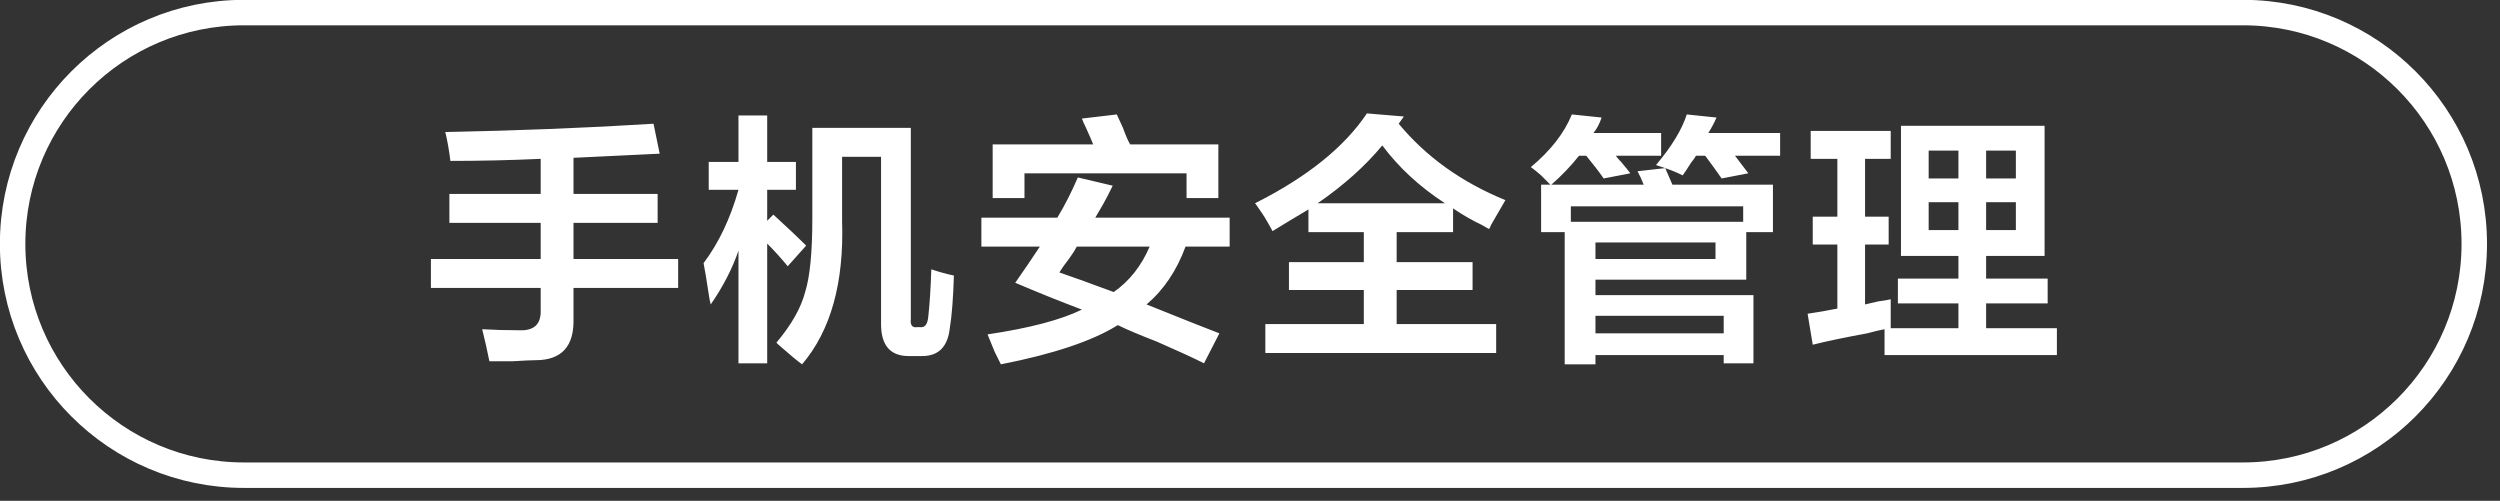
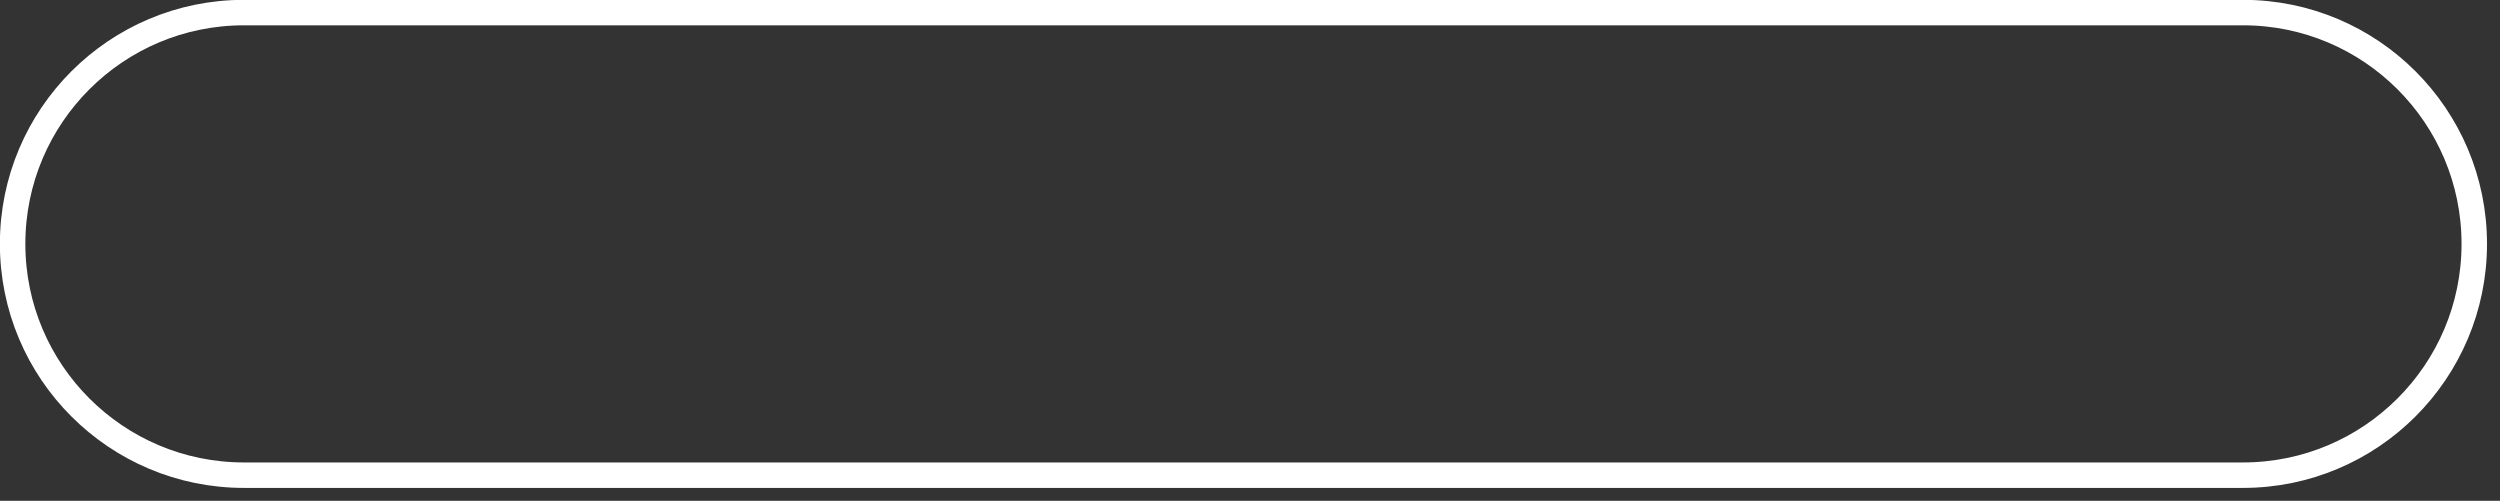
<svg xmlns="http://www.w3.org/2000/svg" width="151.312px" height="30.312px">
  <rect width="100%" height="100%" fill="#333333" stroke="none" />
  <defs>
    <linearGradient id="PSgrad_0" x1="0%" x2="0%" y1="100%" y2="0%">
      <stop offset="0%" stop-color="rgb(146,182,194)" stop-opacity="1" />
      <stop offset="100%" stop-color="rgb(255,255,255)" stop-opacity="1" />
    </linearGradient>
  </defs>
-   <path fill-rule="evenodd" fill="rgb(255, 255, 255)" d="M124.493,19.864 L124.493,21.489 L114.062,21.489 L114.062,19.926 C113.814,19.968 113.462,20.051 113.007,20.176 C111.641,20.426 110.543,20.655 109.716,20.864 L109.405,18.989 C109.985,18.906 110.585,18.801 111.206,18.676 L111.206,14.801 L109.716,14.801 L109.716,13.114 L111.206,13.114 L111.206,9.614 L109.592,9.614 L109.592,7.926 L114.435,7.926 L114.435,9.614 L112.882,9.614 L112.882,13.114 L114.311,13.114 L114.311,14.801 L112.882,14.801 L112.882,18.426 C113.047,18.385 113.317,18.323 113.690,18.239 C114.020,18.198 114.269,18.156 114.435,18.114 C114.435,18.739 114.435,19.323 114.435,19.864 L118.533,19.864 L118.533,18.364 L114.869,18.364 L114.869,16.864 L118.533,16.864 L118.533,15.489 L115.056,15.489 L115.056,7.614 L123.748,7.614 L123.748,15.489 L120.209,15.489 L120.209,16.864 L123.934,16.864 L123.934,18.364 L120.209,18.364 L120.209,19.864 L124.493,19.864 ZM118.533,9.114 L116.732,9.114 L116.732,10.801 L118.533,10.801 L118.533,9.114 ZM118.533,12.239 L116.732,12.239 L116.732,13.926 L118.533,13.926 L118.533,12.239 ZM122.010,9.114 L120.209,9.114 L120.209,10.801 L122.010,10.801 L122.010,9.114 ZM122.010,13.926 L122.010,12.239 L120.209,12.239 L120.209,13.926 L122.010,13.926 ZM105.817,10.489 L104.202,10.801 C103.912,10.385 103.581,9.926 103.209,9.426 L102.650,9.426 C102.608,9.510 102.505,9.656 102.340,9.864 C102.132,10.198 101.967,10.448 101.843,10.614 C101.511,10.448 101.160,10.301 100.787,10.176 L100.229,9.989 C101.180,8.864 101.801,7.843 102.091,6.926 L103.892,7.114 C103.768,7.406 103.602,7.718 103.395,8.051 L107.741,8.051 L107.741,9.426 L105.010,9.426 L105.817,10.489 ZM107.307,11.176 L107.307,14.051 L105.692,14.051 L105.692,16.926 L96.565,16.926 L96.565,17.864 L106.127,17.864 L106.127,21.989 L104.327,21.989 L104.327,21.489 L96.565,21.489 L96.565,22.051 L94.703,22.051 L94.703,14.051 L93.275,14.051 L93.275,11.176 L93.833,11.176 C93.709,11.051 93.523,10.864 93.275,10.614 C92.984,10.364 92.778,10.198 92.654,10.114 C93.854,9.114 94.681,8.051 95.137,6.926 L96.938,7.114 C96.814,7.489 96.648,7.801 96.441,8.051 L100.539,8.051 L100.539,9.426 L97.807,9.426 C97.848,9.510 97.952,9.635 98.118,9.801 C98.366,10.093 98.552,10.323 98.676,10.489 L97.062,10.801 C96.772,10.385 96.420,9.926 96.006,9.426 L95.572,9.426 C95.075,10.051 94.516,10.635 93.895,11.176 L99.484,11.176 C99.442,11.093 99.380,10.948 99.297,10.739 C99.214,10.573 99.152,10.448 99.111,10.364 L100.787,10.176 C100.952,10.551 101.098,10.885 101.222,11.176 L107.307,11.176 ZM96.565,20.176 L104.327,20.176 L104.327,19.114 L96.565,19.114 L96.565,20.176 ZM96.565,15.676 L103.830,15.676 L103.830,14.676 L96.565,14.676 L96.565,15.676 ZM95.075,12.489 L95.075,13.426 L105.506,13.426 L105.506,12.489 L95.075,12.489 ZM90.245,13.614 C90.203,13.739 90.161,13.823 90.120,13.864 C90.037,13.823 89.892,13.739 89.686,13.614 C89.147,13.364 88.568,13.031 87.947,12.614 L87.947,14.051 L84.532,14.051 L84.532,15.864 L89.127,15.864 L89.127,17.551 L84.532,17.551 L84.532,19.614 L90.555,19.614 L90.555,21.364 L76.585,21.364 L76.585,19.614 L82.545,19.614 L82.545,17.551 L78.013,17.551 L78.013,15.864 L82.545,15.864 L82.545,14.051 L79.193,14.051 L79.193,12.676 C78.488,13.093 77.765,13.531 77.019,13.989 C76.936,13.823 76.771,13.531 76.523,13.114 C76.274,12.739 76.088,12.468 75.964,12.301 C79.109,10.718 81.366,8.906 82.732,6.864 L84.967,7.051 L84.656,7.489 C86.312,9.489 88.464,11.031 91.114,12.114 C90.948,12.406 90.658,12.906 90.245,13.614 ZM83.663,8.801 C82.628,10.051 81.324,11.218 79.751,12.301 L87.451,12.301 C85.919,11.301 84.656,10.135 83.663,8.801 ZM69.395,18.426 C71.464,19.260 72.934,19.843 73.803,20.176 L72.872,21.989 C72.209,21.655 71.258,21.217 70.016,20.676 C68.939,20.259 68.153,19.926 67.656,19.676 C66.124,20.634 63.765,21.426 60.578,22.051 C60.495,21.884 60.370,21.634 60.206,21.301 C59.998,20.801 59.853,20.447 59.771,20.239 C62.295,19.864 64.200,19.364 65.483,18.739 C64.158,18.239 62.813,17.698 61.447,17.114 C61.944,16.406 62.441,15.676 62.937,14.926 L59.398,14.926 L59.398,13.176 L63.993,13.176 C64.448,12.426 64.862,11.614 65.235,10.739 L67.346,11.239 C67.262,11.406 67.160,11.614 67.035,11.864 C66.911,12.114 66.663,12.551 66.290,13.176 L74.424,13.176 L74.424,14.926 L71.754,14.926 C71.216,16.385 70.429,17.551 69.395,18.426 ZM65.173,14.926 C65.089,15.093 64.945,15.323 64.738,15.614 C64.448,15.989 64.241,16.281 64.117,16.489 C64.738,16.698 65.834,17.093 67.408,17.676 C68.360,17.010 69.084,16.093 69.581,14.926 L65.173,14.926 ZM71.816,10.489 L62.006,10.489 L62.006,11.989 L60.081,11.989 L60.081,8.739 L66.166,8.739 C66.083,8.531 65.938,8.198 65.732,7.739 C65.607,7.489 65.524,7.301 65.483,7.176 L67.594,6.926 C67.677,7.093 67.801,7.364 67.967,7.739 C68.132,8.198 68.277,8.531 68.401,8.739 L73.741,8.739 L73.741,11.989 L71.816,11.989 L71.816,10.489 ZM55.810,21.551 L55.002,21.551 C53.885,21.551 53.326,20.905 53.326,19.614 L53.326,9.489 L50.967,9.489 L50.967,13.364 C51.091,17.114 50.284,20.010 48.545,22.051 C48.255,21.842 47.779,21.447 47.117,20.864 C47.075,20.822 47.034,20.780 46.993,20.739 C47.903,19.656 48.483,18.635 48.731,17.676 C49.020,16.760 49.166,15.281 49.166,13.239 L49.166,7.739 L55.127,7.739 L55.127,19.301 C55.085,19.676 55.209,19.843 55.499,19.801 L55.685,19.801 C55.975,19.843 56.140,19.635 56.182,19.176 C56.265,18.468 56.327,17.510 56.368,16.301 C56.865,16.468 57.320,16.593 57.734,16.676 C57.693,18.051 57.610,19.114 57.486,19.864 C57.362,20.989 56.803,21.551 55.810,21.551 ZM46.807,12.989 C47.717,13.823 48.379,14.448 48.793,14.864 L47.676,16.114 C47.303,15.656 46.889,15.198 46.434,14.739 L46.434,21.989 L44.696,21.989 L44.696,15.176 C44.323,16.260 43.764,17.343 43.019,18.426 C42.977,18.301 42.936,18.093 42.895,17.801 C42.771,16.968 42.667,16.343 42.584,15.926 C43.494,14.718 44.199,13.239 44.696,11.489 L42.895,11.489 L42.895,9.801 L44.696,9.801 L44.696,6.989 L46.434,6.989 L46.434,9.801 L48.173,9.801 L48.173,11.489 L46.434,11.489 L46.434,13.364 L46.807,12.989 ZM34.711,19.301 C34.752,20.967 33.987,21.801 32.414,21.801 C32.166,21.801 31.710,21.822 31.048,21.864 C30.386,21.864 29.909,21.864 29.620,21.864 C29.496,21.239 29.350,20.592 29.185,19.926 C29.889,19.968 30.634,19.989 31.421,19.989 C32.331,20.031 32.765,19.614 32.725,18.739 L32.725,17.426 L26.081,17.426 L26.081,15.676 L32.725,15.676 L32.725,13.489 L27.199,13.489 L27.199,11.739 L32.725,11.739 L32.725,9.614 C30.903,9.698 29.082,9.739 27.261,9.739 C27.177,9.073 27.074,8.489 26.950,7.989 C31.379,7.906 35.581,7.739 39.554,7.489 L39.927,9.301 L34.711,9.551 L34.711,11.739 L39.803,11.739 L39.803,13.489 L34.711,13.489 L34.711,15.676 L41.045,15.676 L41.045,17.426 L34.711,17.426 L34.711,19.301 Z" />
  <path fill-rule="evenodd" stroke="rgb(255, 255, 255)" stroke-width="1.541px" stroke-linecap="butt" stroke-linejoin="miter" fill="none" d="M14.764,0.761 L135.755,0.761 C143.487,0.761 149.755,7.028 149.755,14.761 C149.755,22.492 143.487,28.760 135.755,28.760 L14.764,28.760 C7.032,28.760 0.764,22.492 0.764,14.761 C0.764,7.028 7.032,0.761 14.764,0.761 Z" />
</svg>